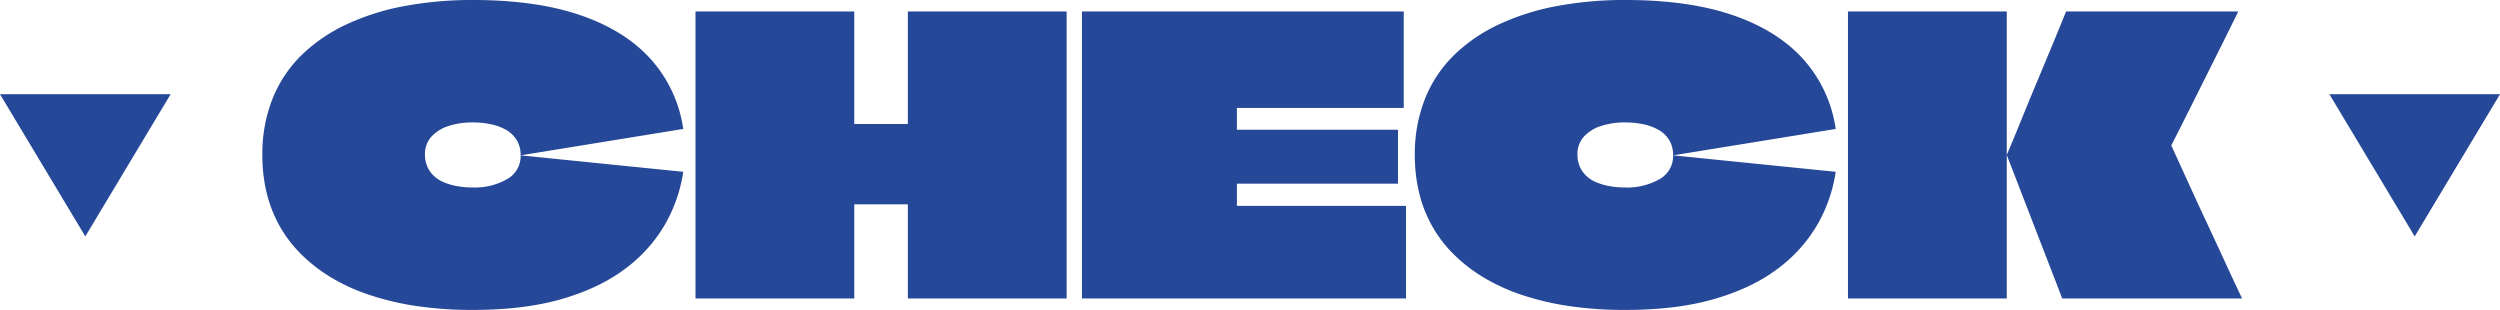
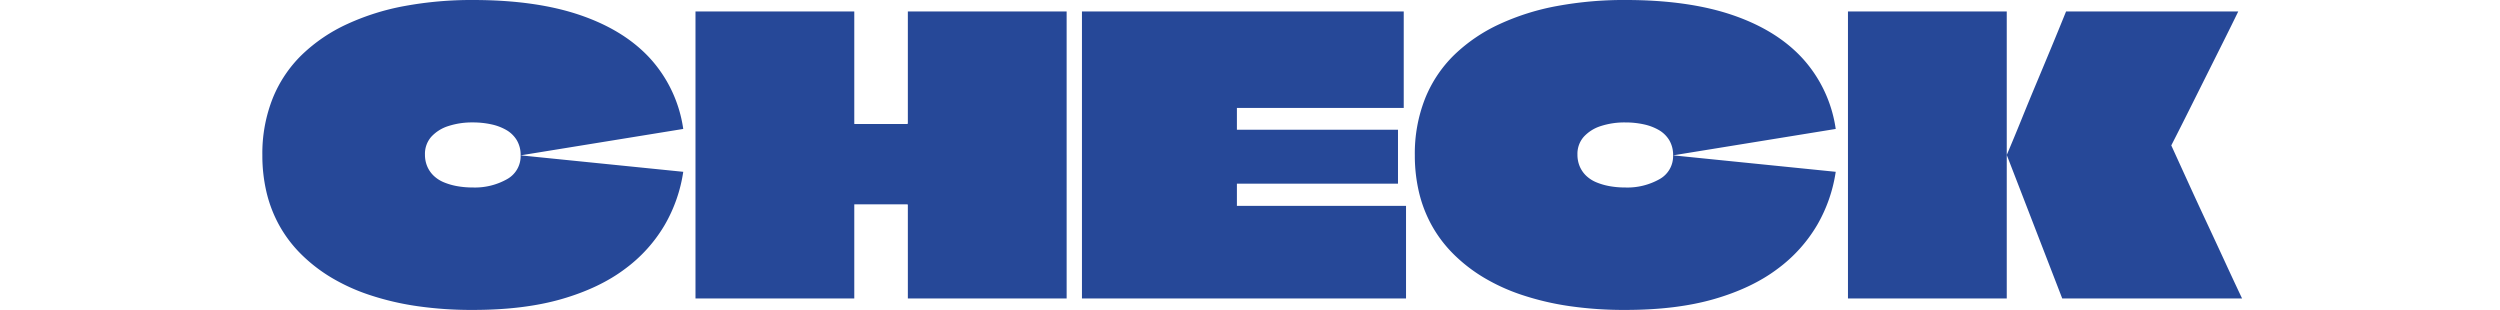
<svg xmlns="http://www.w3.org/2000/svg" width="967" height="119.88" viewBox="0 0 967 119.88">
  <g id="グループ_23" data-name="グループ 23" transform="translate(-437 -4426.886)">
    <path id="パス_81" data-name="パス 81" d="M82.88,4.44A146.767,146.767,0,0,1,61.272,2.96,106.789,106.789,0,0,1,42.994-1.332,74.519,74.519,0,0,1,28.046-8.14a61.3,61.3,0,0,1-11.618-9.028A49.658,49.658,0,0,1,8.066-28.194,50.33,50.33,0,0,1,3.108-41,61.549,61.549,0,0,1,1.48-55.352a57.788,57.788,0,0,1,4-22.052A49.1,49.1,0,0,1,16.8-94.276a63.321,63.321,0,0,1,17.464-11.84,93.188,93.188,0,0,1,22.422-7.03,142.643,142.643,0,0,1,26.2-2.294q24.568,0,41.736,5.92T151.774-92.5A51.341,51.341,0,0,1,164.28-65.564l-62.9,10.212A11.068,11.068,0,0,0,99.9-61.2a11.276,11.276,0,0,0-4-3.922,20.027,20.027,0,0,0-5.846-2.22,33.057,33.057,0,0,0-7.178-.74,29.425,29.425,0,0,0-9.472,1.406,15.108,15.108,0,0,0-6.586,4.144,9.956,9.956,0,0,0-2.442,6.882,11.53,11.53,0,0,0,.888,4.588,10.9,10.9,0,0,0,2.516,3.626,12.753,12.753,0,0,0,3.922,2.516,24.8,24.8,0,0,0,5.106,1.48,33.514,33.514,0,0,0,6.068.518A25.29,25.29,0,0,0,96.052-46.1a10.163,10.163,0,0,0,5.328-9.25l62.9,6.364A57.827,57.827,0,0,1,157.1-28.416,56.9,56.9,0,0,1,141.71-11.4Q131.868-4,117.29.222T82.88,4.44ZM251.156-111h61.42V0h-61.42V-36.112a.3.3,0,0,0-.074-.222.3.3,0,0,0-.222-.074H230.584q-.148,0-.148.074V0h-61.42V-111h61.42v43.438q0,.074.148.074H250.86a.3.3,0,0,0,.222-.074.3.3,0,0,0,.074-.222V-111ZM442.964-73.7H378.436v8.436h62.308V-44.4H378.51a.065.065,0,0,0-.074.074v8.51h65.416V0H318.5V-111H442.964ZM528.656,4.44a146.767,146.767,0,0,1-21.608-1.48A106.789,106.789,0,0,1,488.77-1.332,74.518,74.518,0,0,1,473.822-8.14,61.3,61.3,0,0,1,462.2-17.168a49.658,49.658,0,0,1-8.362-11.026A50.33,50.33,0,0,1,448.884-41a61.55,61.55,0,0,1-1.628-14.356,57.788,57.788,0,0,1,4-22.052,49.1,49.1,0,0,1,11.322-16.872,63.321,63.321,0,0,1,17.464-11.84,93.188,93.188,0,0,1,22.422-7.03,142.643,142.643,0,0,1,26.2-2.294q24.568,0,41.736,5.92T597.55-92.5a51.341,51.341,0,0,1,12.506,26.936l-62.9,10.212a11.068,11.068,0,0,0-1.48-5.846,11.276,11.276,0,0,0-4-3.922,20.026,20.026,0,0,0-5.846-2.22,33.057,33.057,0,0,0-7.178-.74,29.425,29.425,0,0,0-9.472,1.406A15.108,15.108,0,0,0,512.6-62.53a9.956,9.956,0,0,0-2.442,6.882,11.53,11.53,0,0,0,.888,4.588,10.9,10.9,0,0,0,2.516,3.626,12.753,12.753,0,0,0,3.922,2.516,24.8,24.8,0,0,0,5.106,1.48,33.514,33.514,0,0,0,6.068.518A25.29,25.29,0,0,0,541.828-46.1a10.163,10.163,0,0,0,5.328-9.25l62.9,6.364a57.827,57.827,0,0,1-7.178,20.572A56.9,56.9,0,0,1,587.486-11.4Q577.644-4,563.066.222T528.656,4.44ZM697.672,0l-21.46-55.5q2.96-6.956,5.772-13.912t5.7-13.838q2.886-6.882,5.772-13.838t5.7-13.912h66.6q-2.516,5.18-5.92,11.988L752.95-85.248l-6.438,12.876q-2.96,5.92-4.81,9.546l-1.85,3.626,1.924,4.218q1.924,4.218,5.032,11.026t6.808,14.726q3.7,7.918,7.252,15.614T767.232,0Zm-82.88,0V-111h61.42V0Z" transform="translate(537 4542.326)" fill="#264898" />
-     <path id="多角形_1" data-name="多角形 1" d="M33,0,66,55H0Z" transform="translate(503 4518.326) rotate(-180)" fill="#264898" />
-     <path id="多角形_2" data-name="多角形 2" d="M33,0,66,55H0Z" transform="translate(1404 4518.326) rotate(-180)" fill="#264898" />
+     <path id="多角形_1" data-name="多角形 1" d="M33,0,66,55Z" transform="translate(503 4518.326) rotate(-180)" fill="#264898" />
  </g>
</svg>